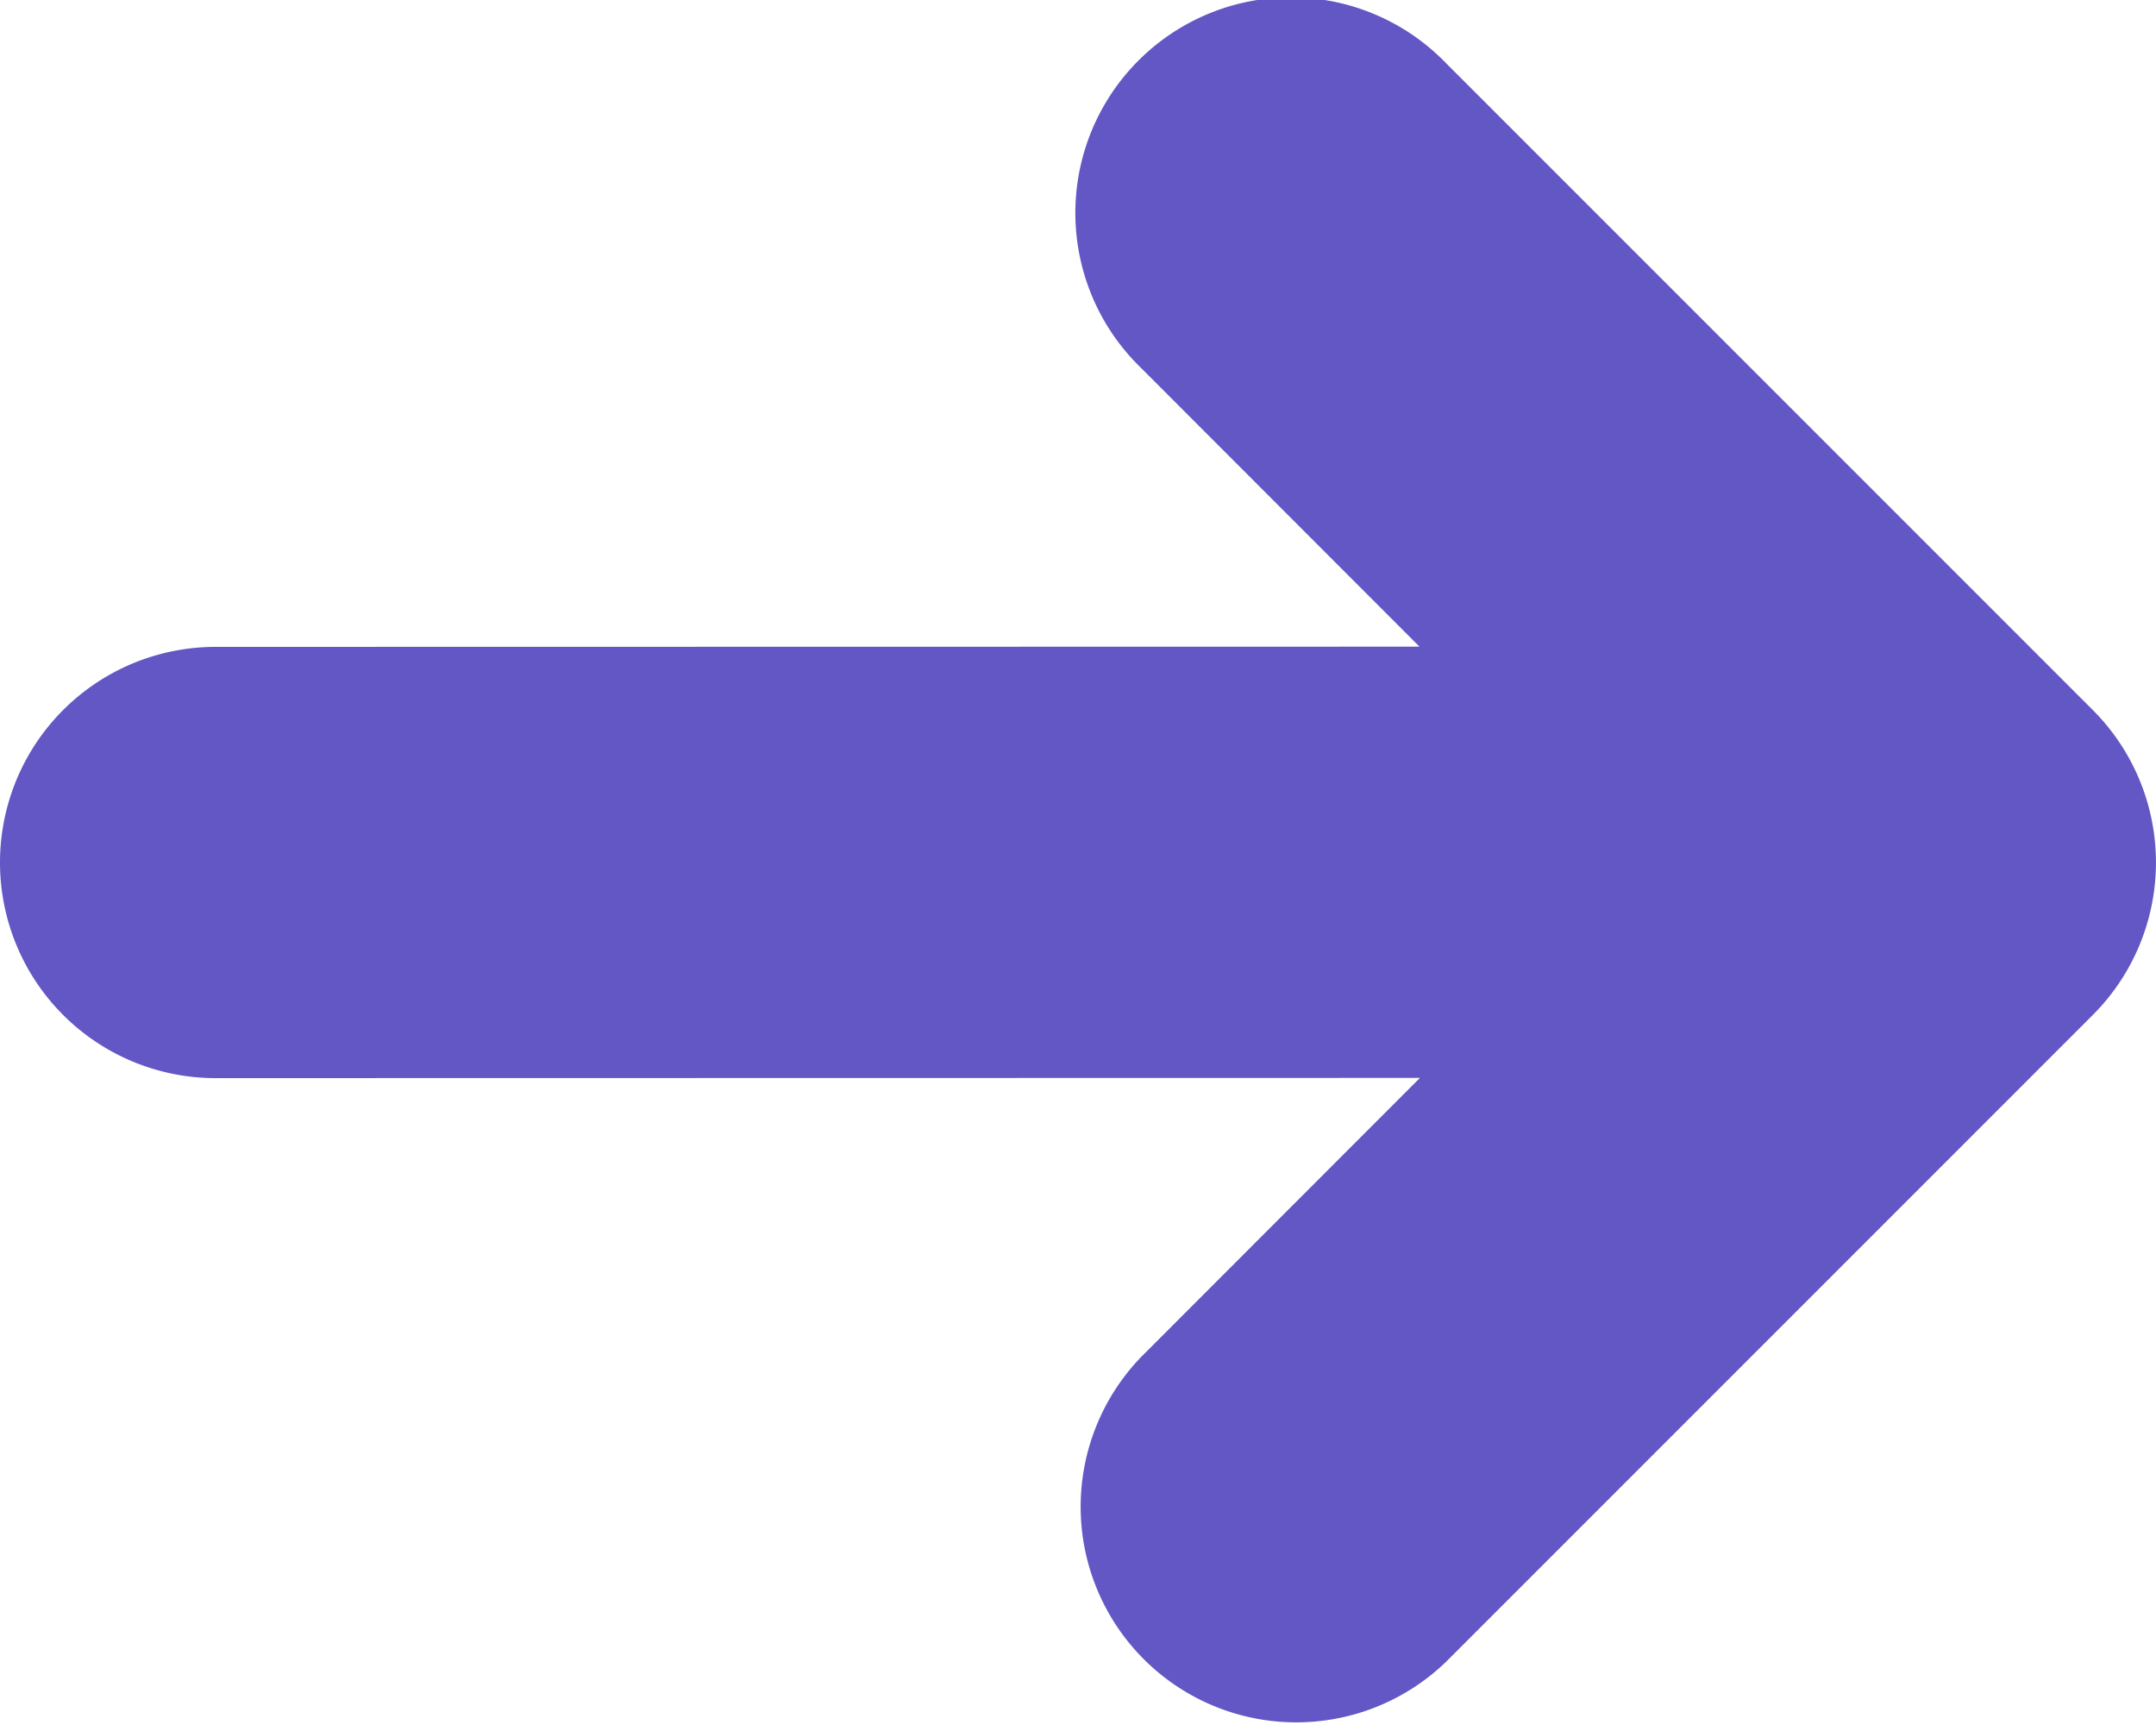
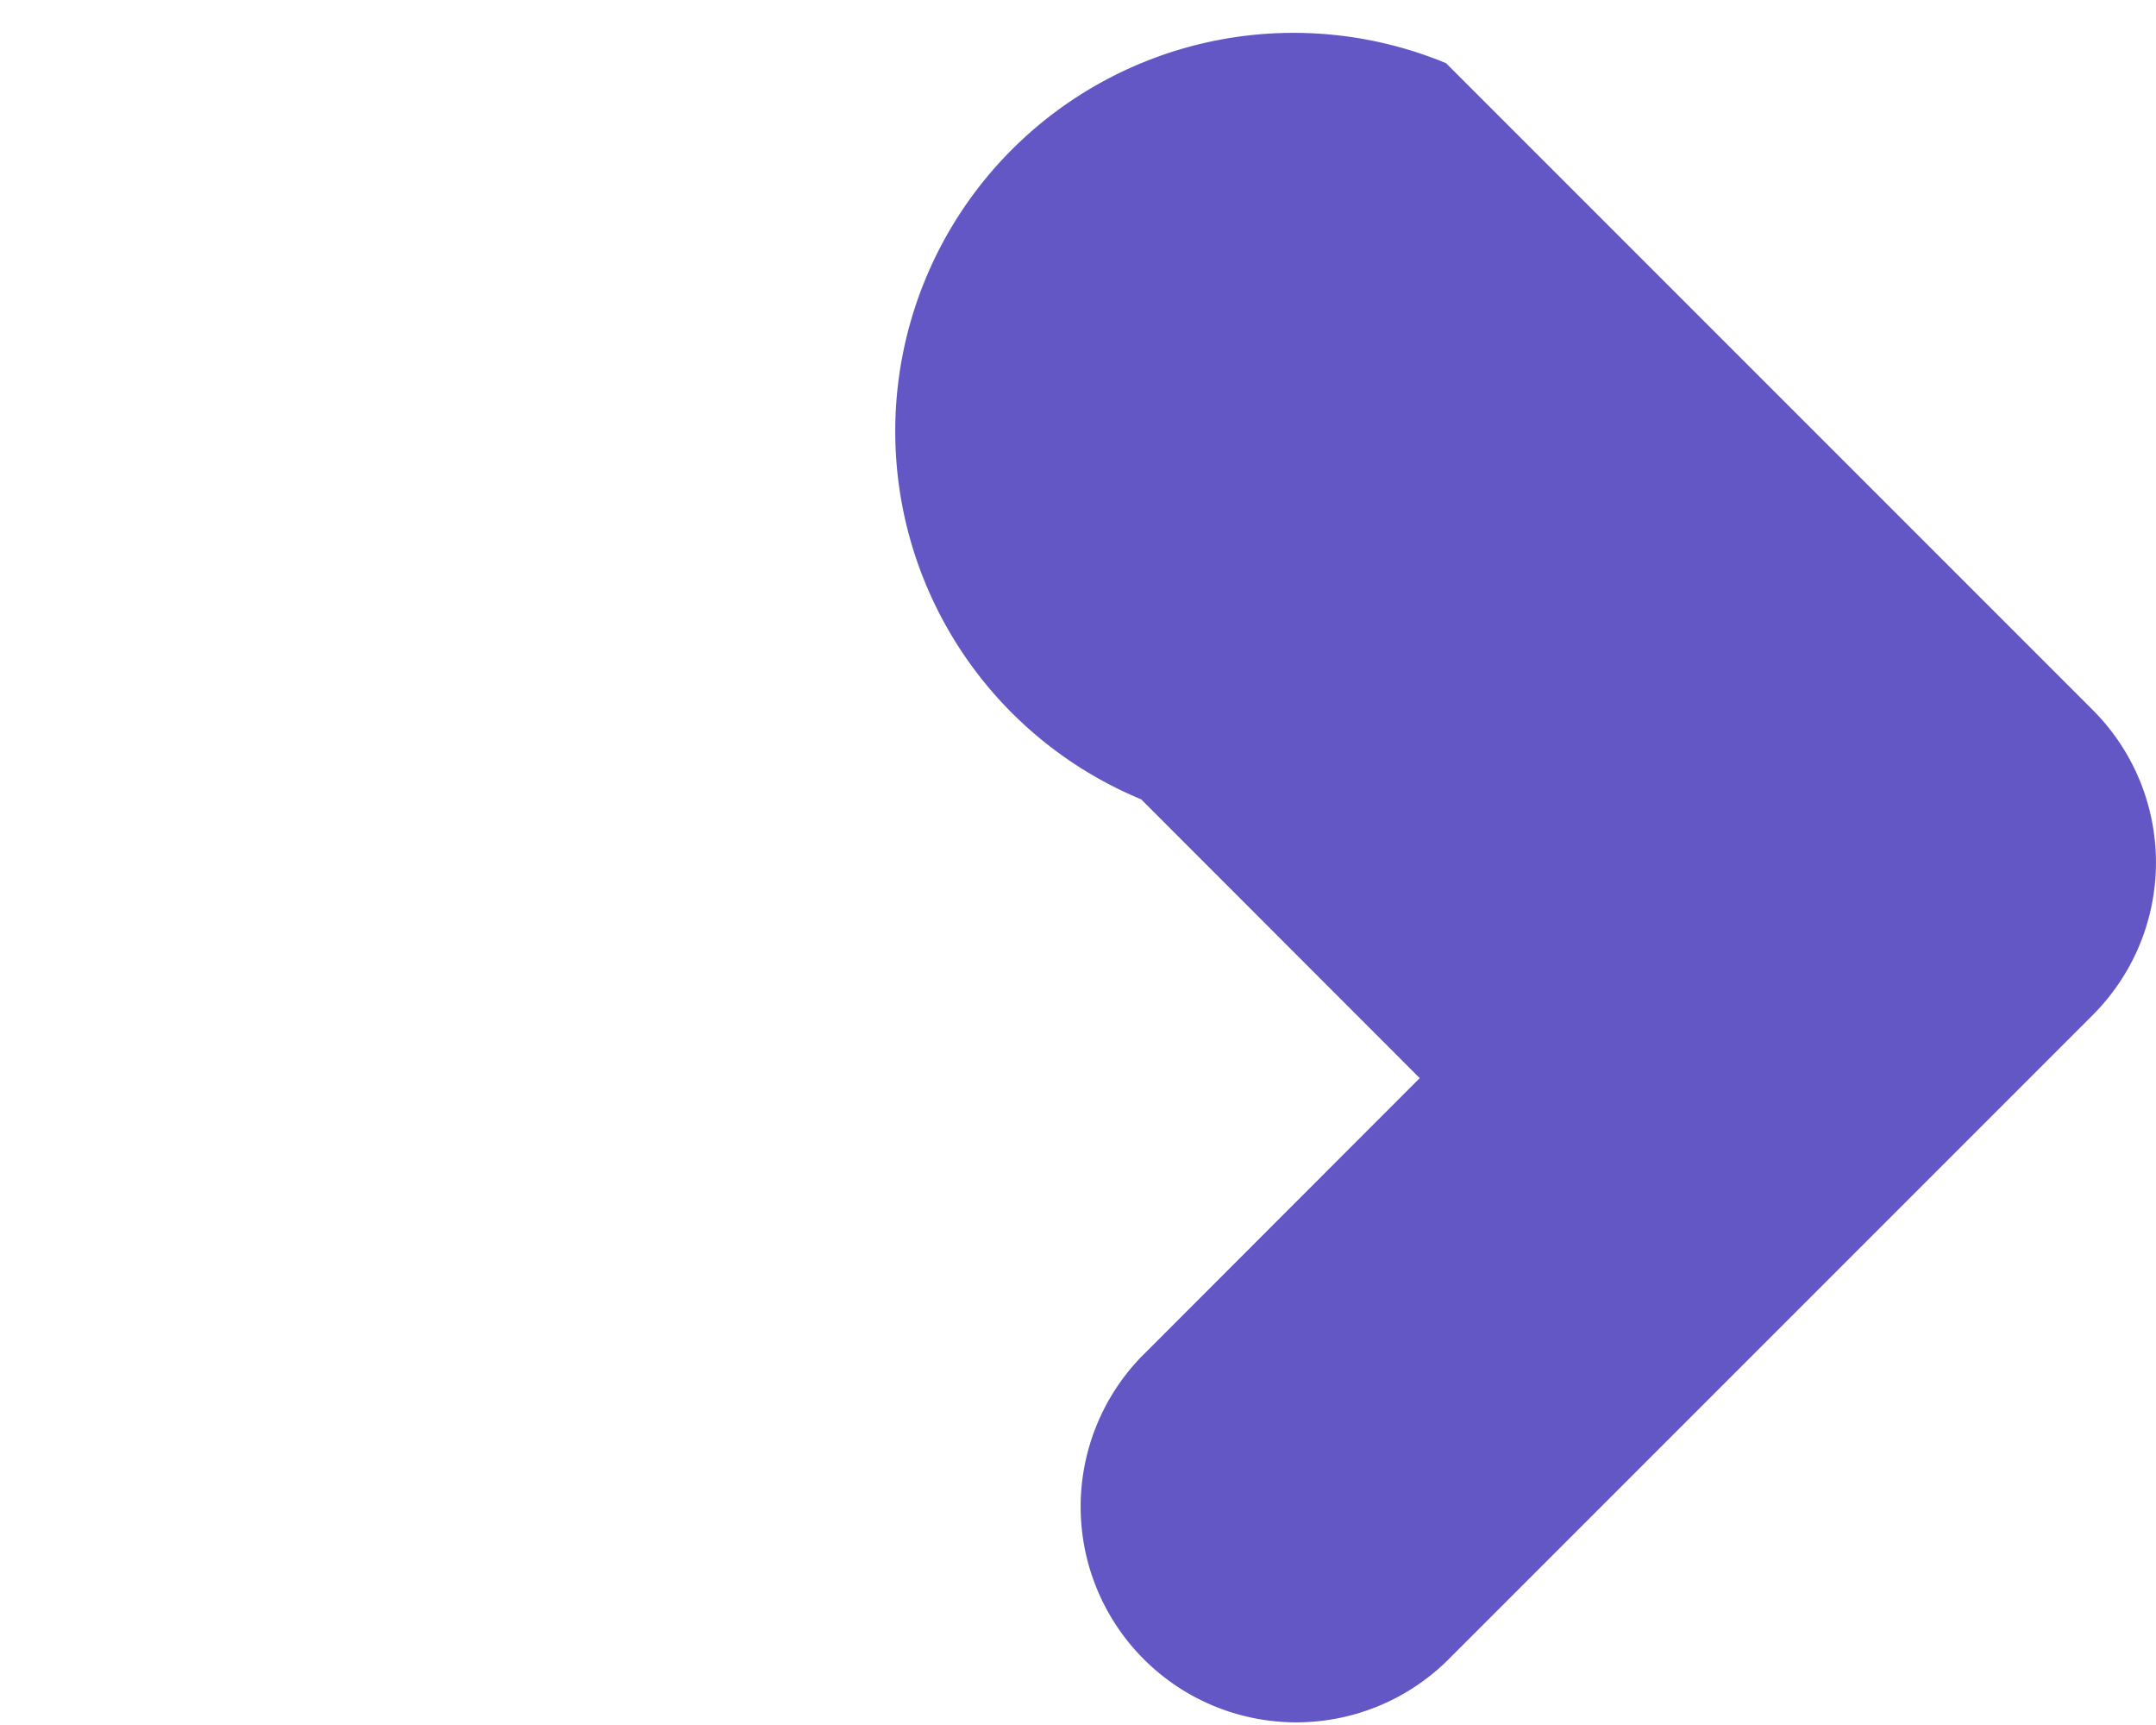
<svg xmlns="http://www.w3.org/2000/svg" width="10" height="8">
-   <path fill="#6257C4" fill-rule="evenodd" d="M6.707.293l3 3a1 1 0 010 1.414l-3 3a1 1 0 01-1.414-1.414l1.293-1.294L1 5a1 1 0 010-2l5.584-.001-1.291-1.292A1 1 0 116.707.293z" />
+   <path fill="#6257C4" fill-rule="evenodd" d="M6.707.293l3 3a1 1 0 010 1.414l-3 3a1 1 0 01-1.414-1.414l1.293-1.294L1 5l5.584-.001-1.291-1.292A1 1 0 116.707.293z" />
</svg>